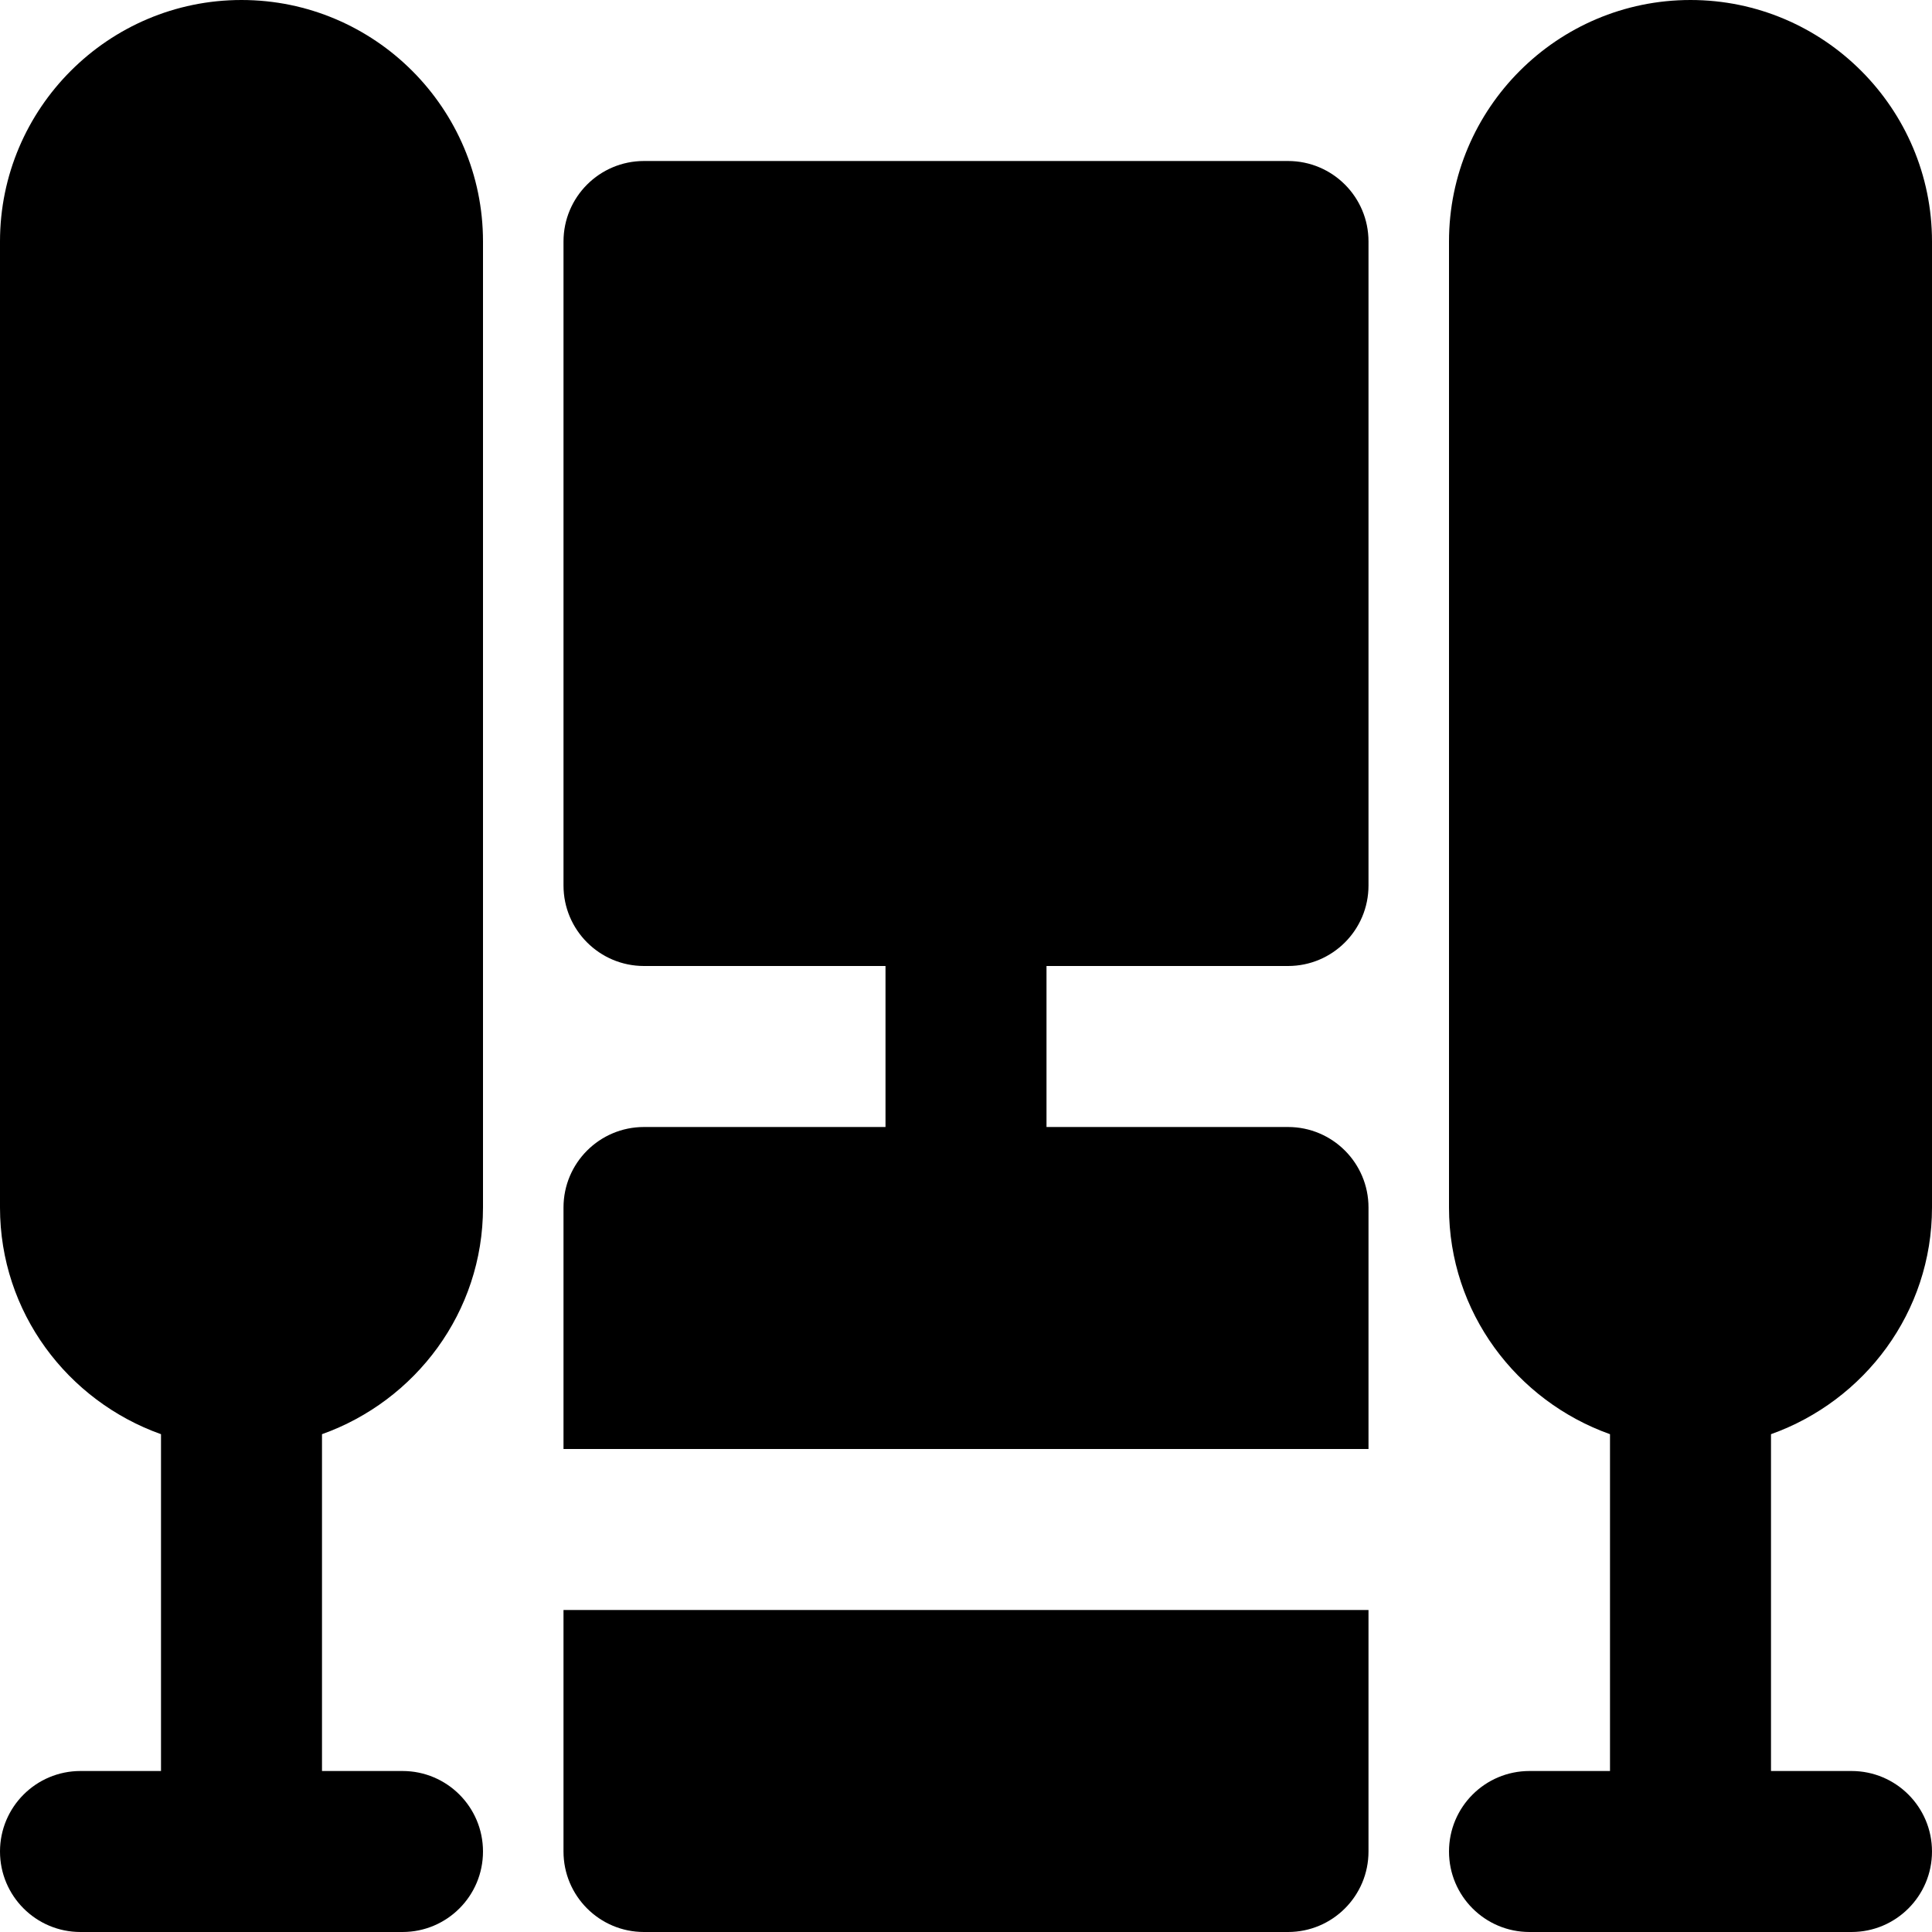
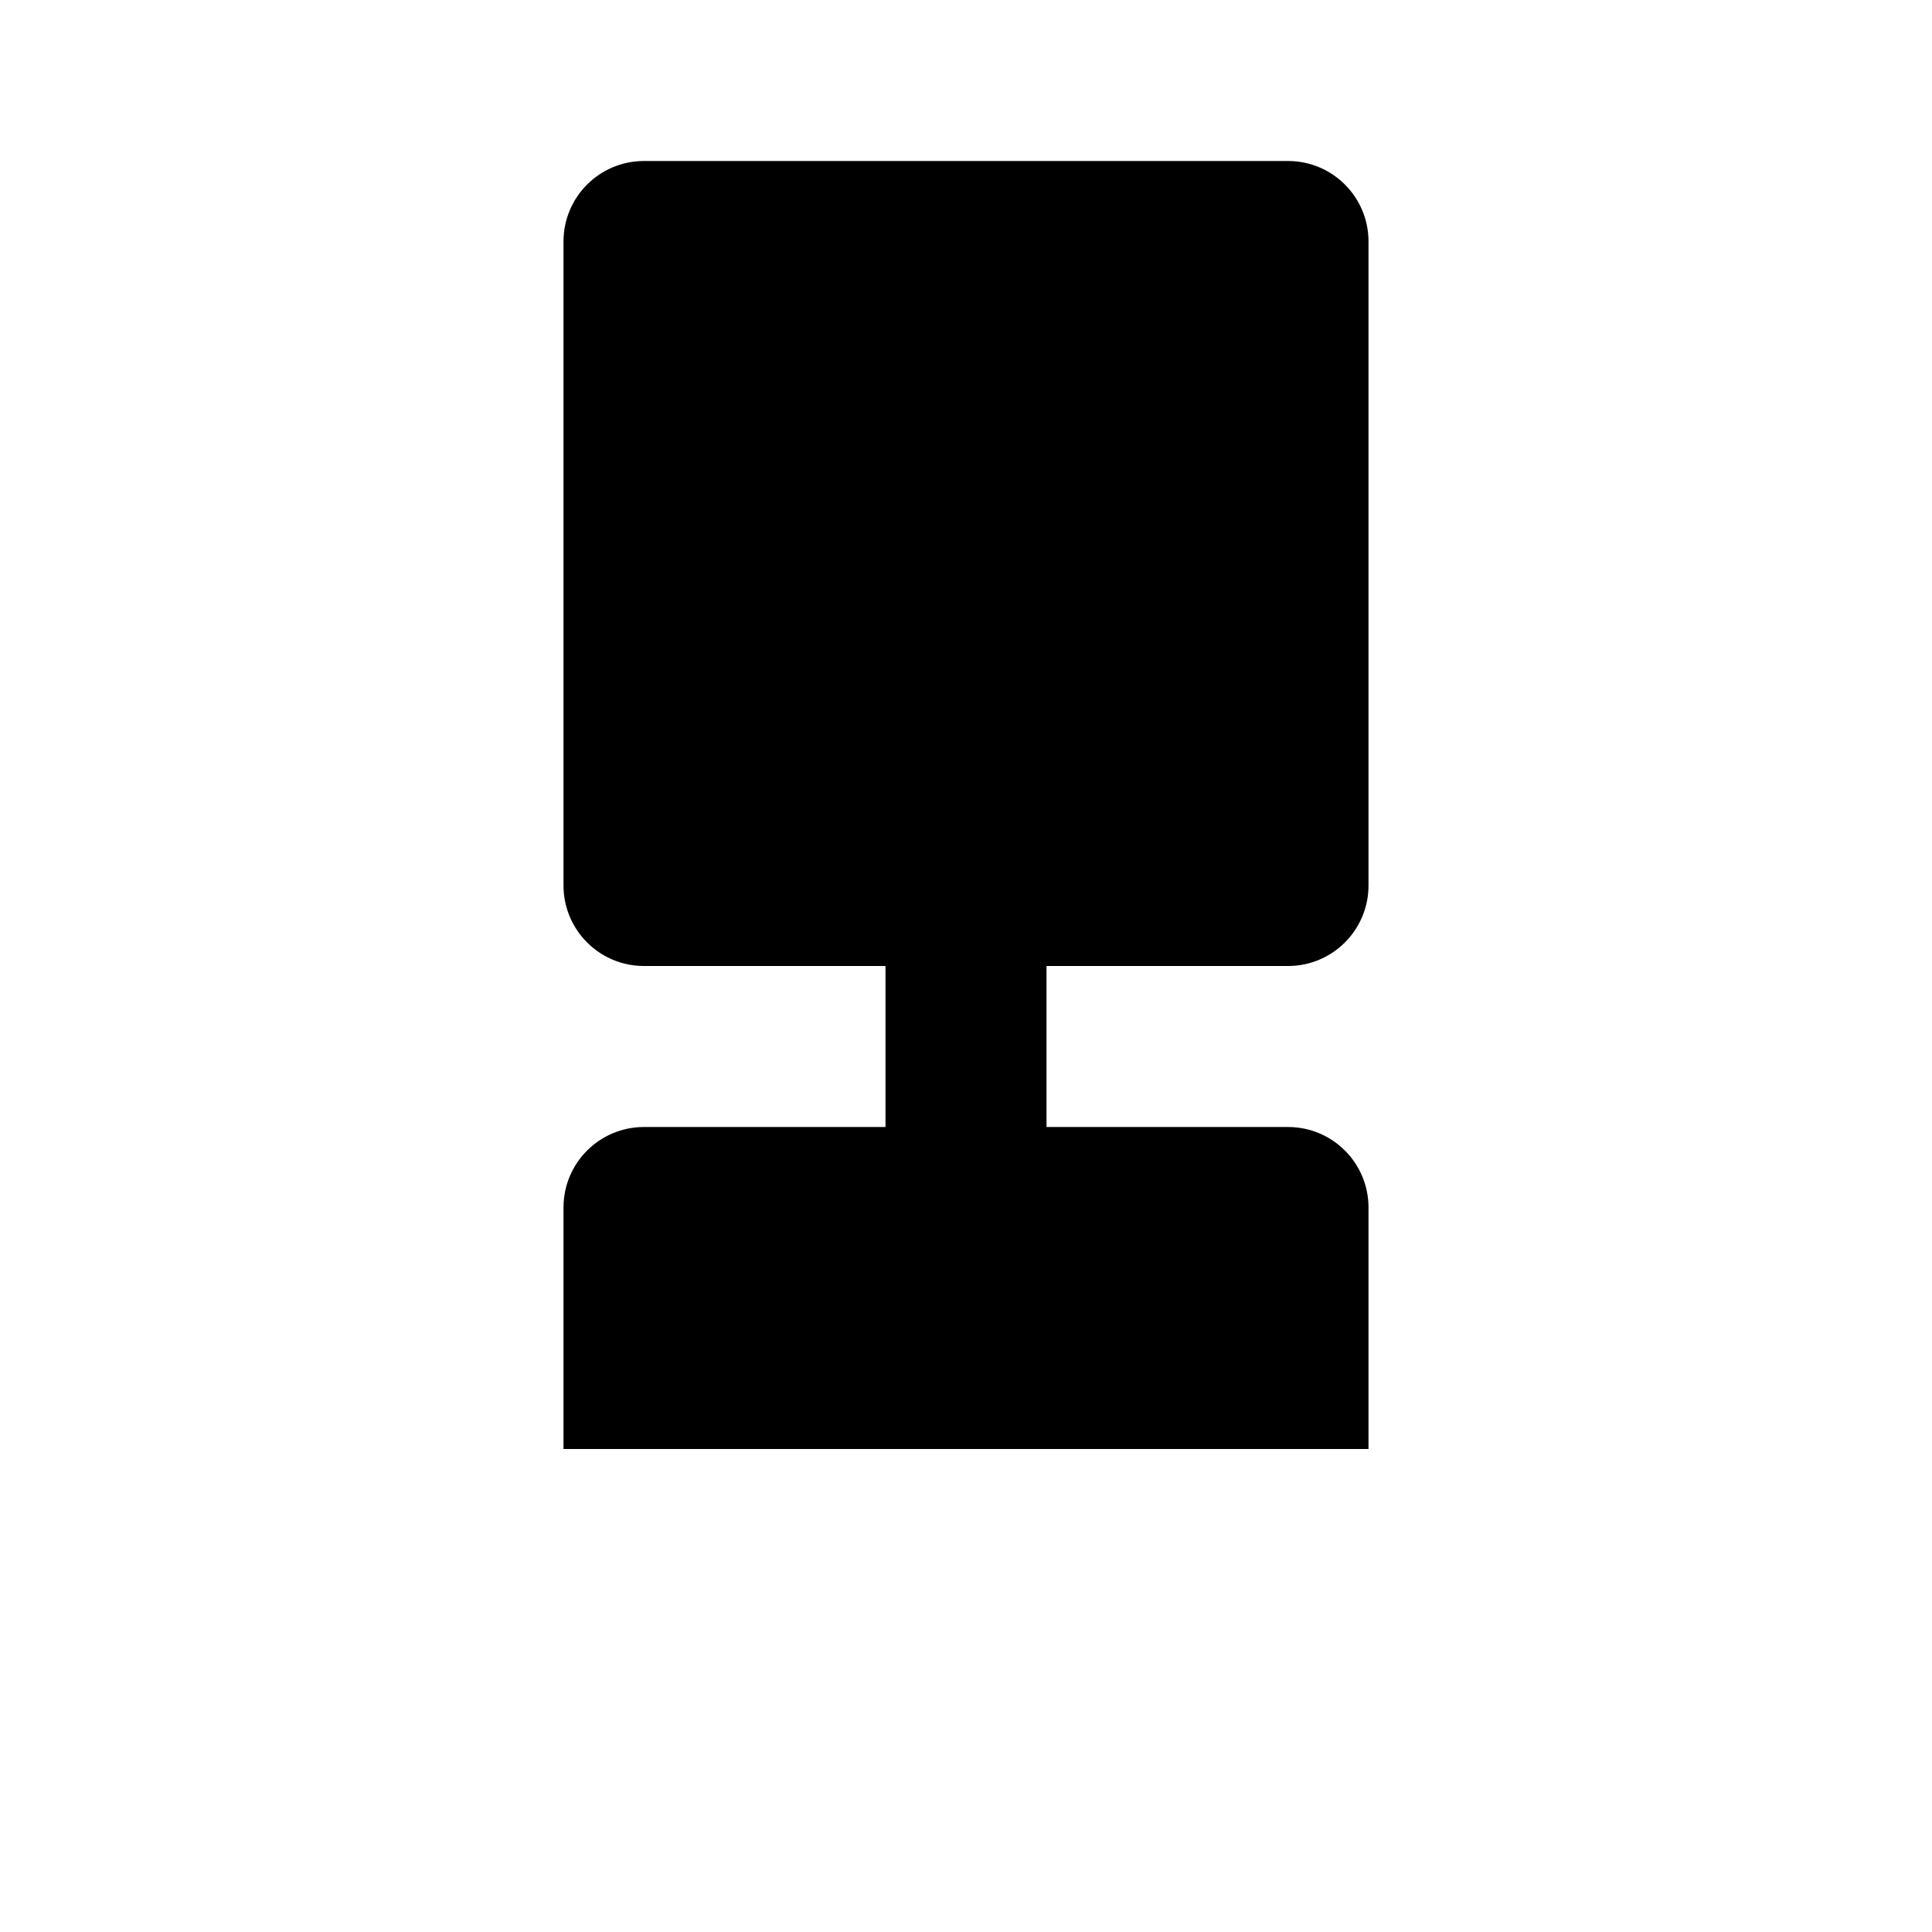
<svg xmlns="http://www.w3.org/2000/svg" version="1.1" id="Layer_1" x="0px" y="0px" viewBox="0 0 512 512" style="enable-background:new 0 0 512 512;" xml:space="preserve">
  <g>
    <g>
      <g>
        <path d="M341.333,42.667H170.667c-11.797,0-21.333,9.557-21.333,21.333v170.667c0,11.776,9.536,21.333,21.333,21.333h64v42.667     h-64c-11.797,0-21.333,9.557-21.333,21.333v64h213.333v-64c0-11.776-9.536-21.333-21.333-21.333h-64V256h64     c11.797,0,21.333-9.557,21.333-21.333V64C362.667,52.224,353.131,42.667,341.333,42.667z" />
-         <path d="M64,0C28.715,0,0,28.715,0,64v256c0,27.776,17.899,51.243,42.667,60.075v89.259H21.333     C9.536,469.333,0,478.891,0,490.667S9.536,512,21.333,512h85.333c11.797,0,21.333-9.557,21.333-21.333     s-9.536-21.333-21.333-21.333H85.333v-89.259C110.101,371.243,128,347.776,128,320V64C128,28.715,99.285,0,64,0z" />
-         <path d="M512,320V64c0-35.285-28.715-64-64-64c-35.285,0-64,28.715-64,64v256c0,27.776,17.899,51.243,42.667,60.075v89.259     h-21.333c-11.797,0-21.333,9.557-21.333,21.333S393.536,512,405.333,512h85.333c11.797,0,21.333-9.557,21.333-21.333     s-9.536-21.333-21.333-21.333h-21.333v-89.259C494.101,371.243,512,347.776,512,320z" />
-         <path d="M149.333,490.667c0,11.776,9.536,21.333,21.333,21.333h170.667c11.797,0,21.333-9.557,21.333-21.333v-64H149.333V490.667     z" />
      </g>
    </g>
  </g>
  <g>
</g>
  <g>
</g>
  <g>
</g>
  <g>
</g>
  <g>
</g>
  <g>
</g>
  <g>
</g>
  <g>
</g>
  <g>
</g>
  <g>
</g>
  <g>
</g>
  <g>
</g>
  <g>
</g>
  <g>
</g>
  <g>
</g>
</svg>